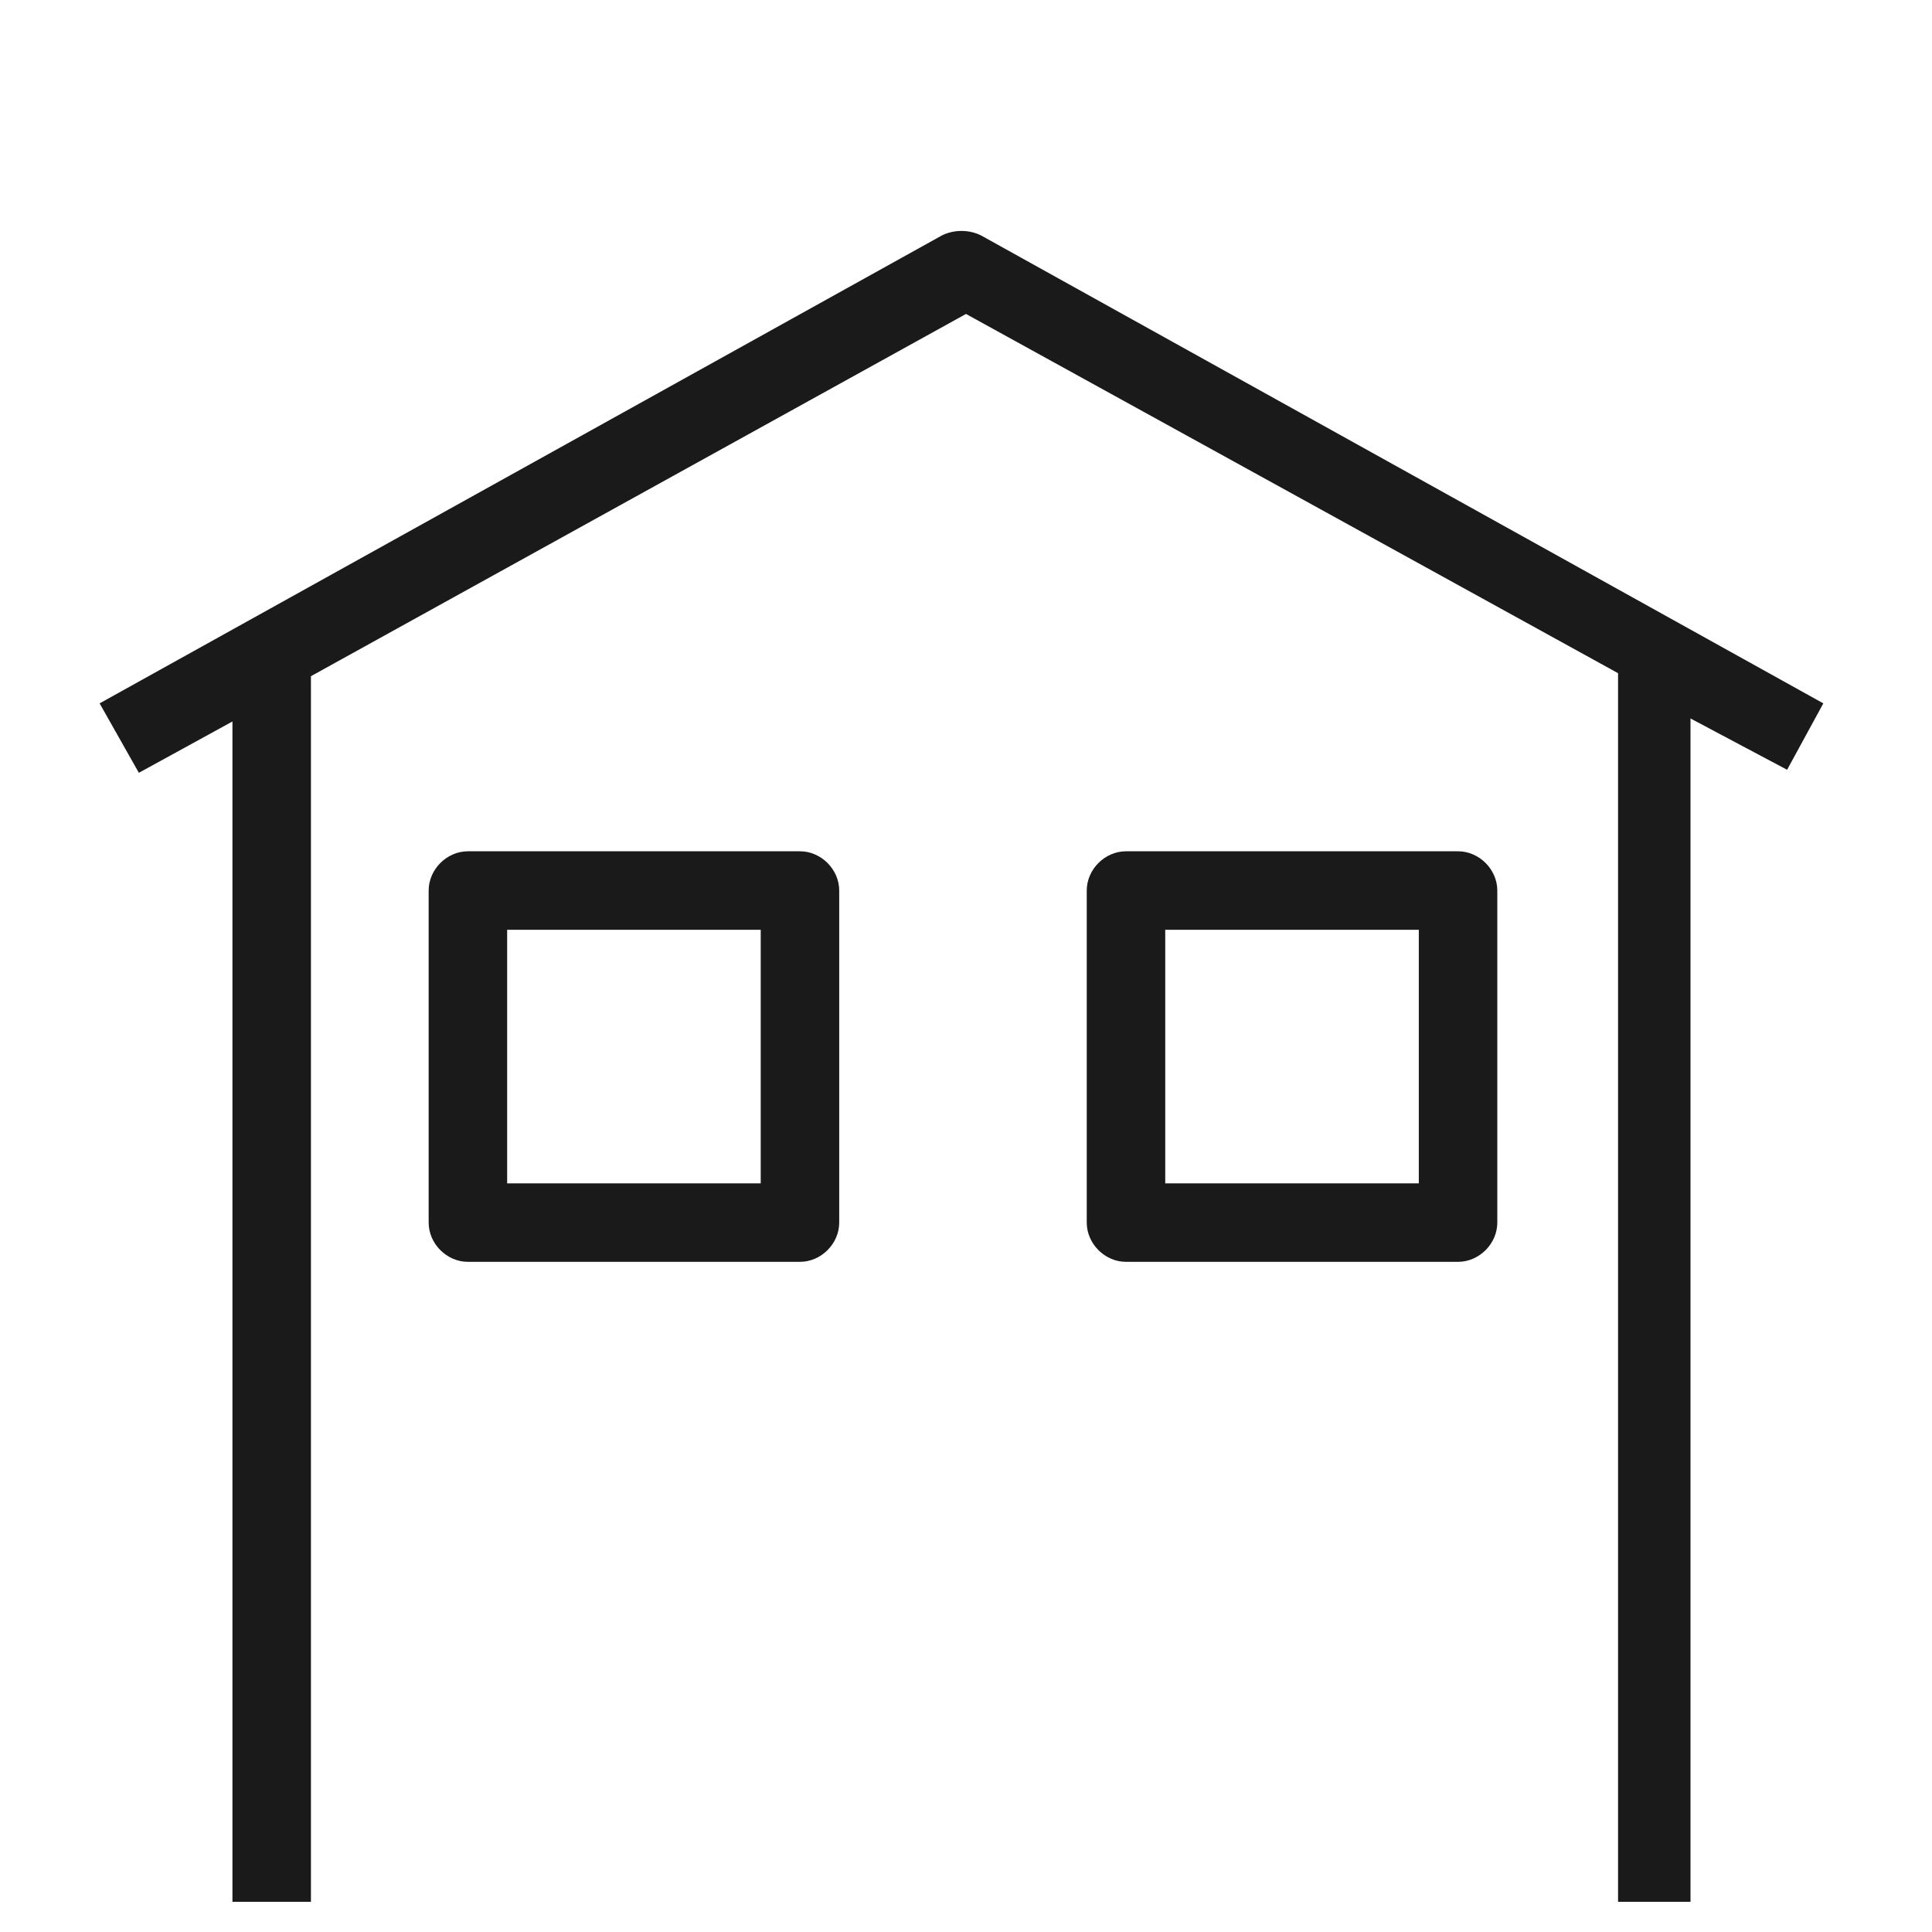
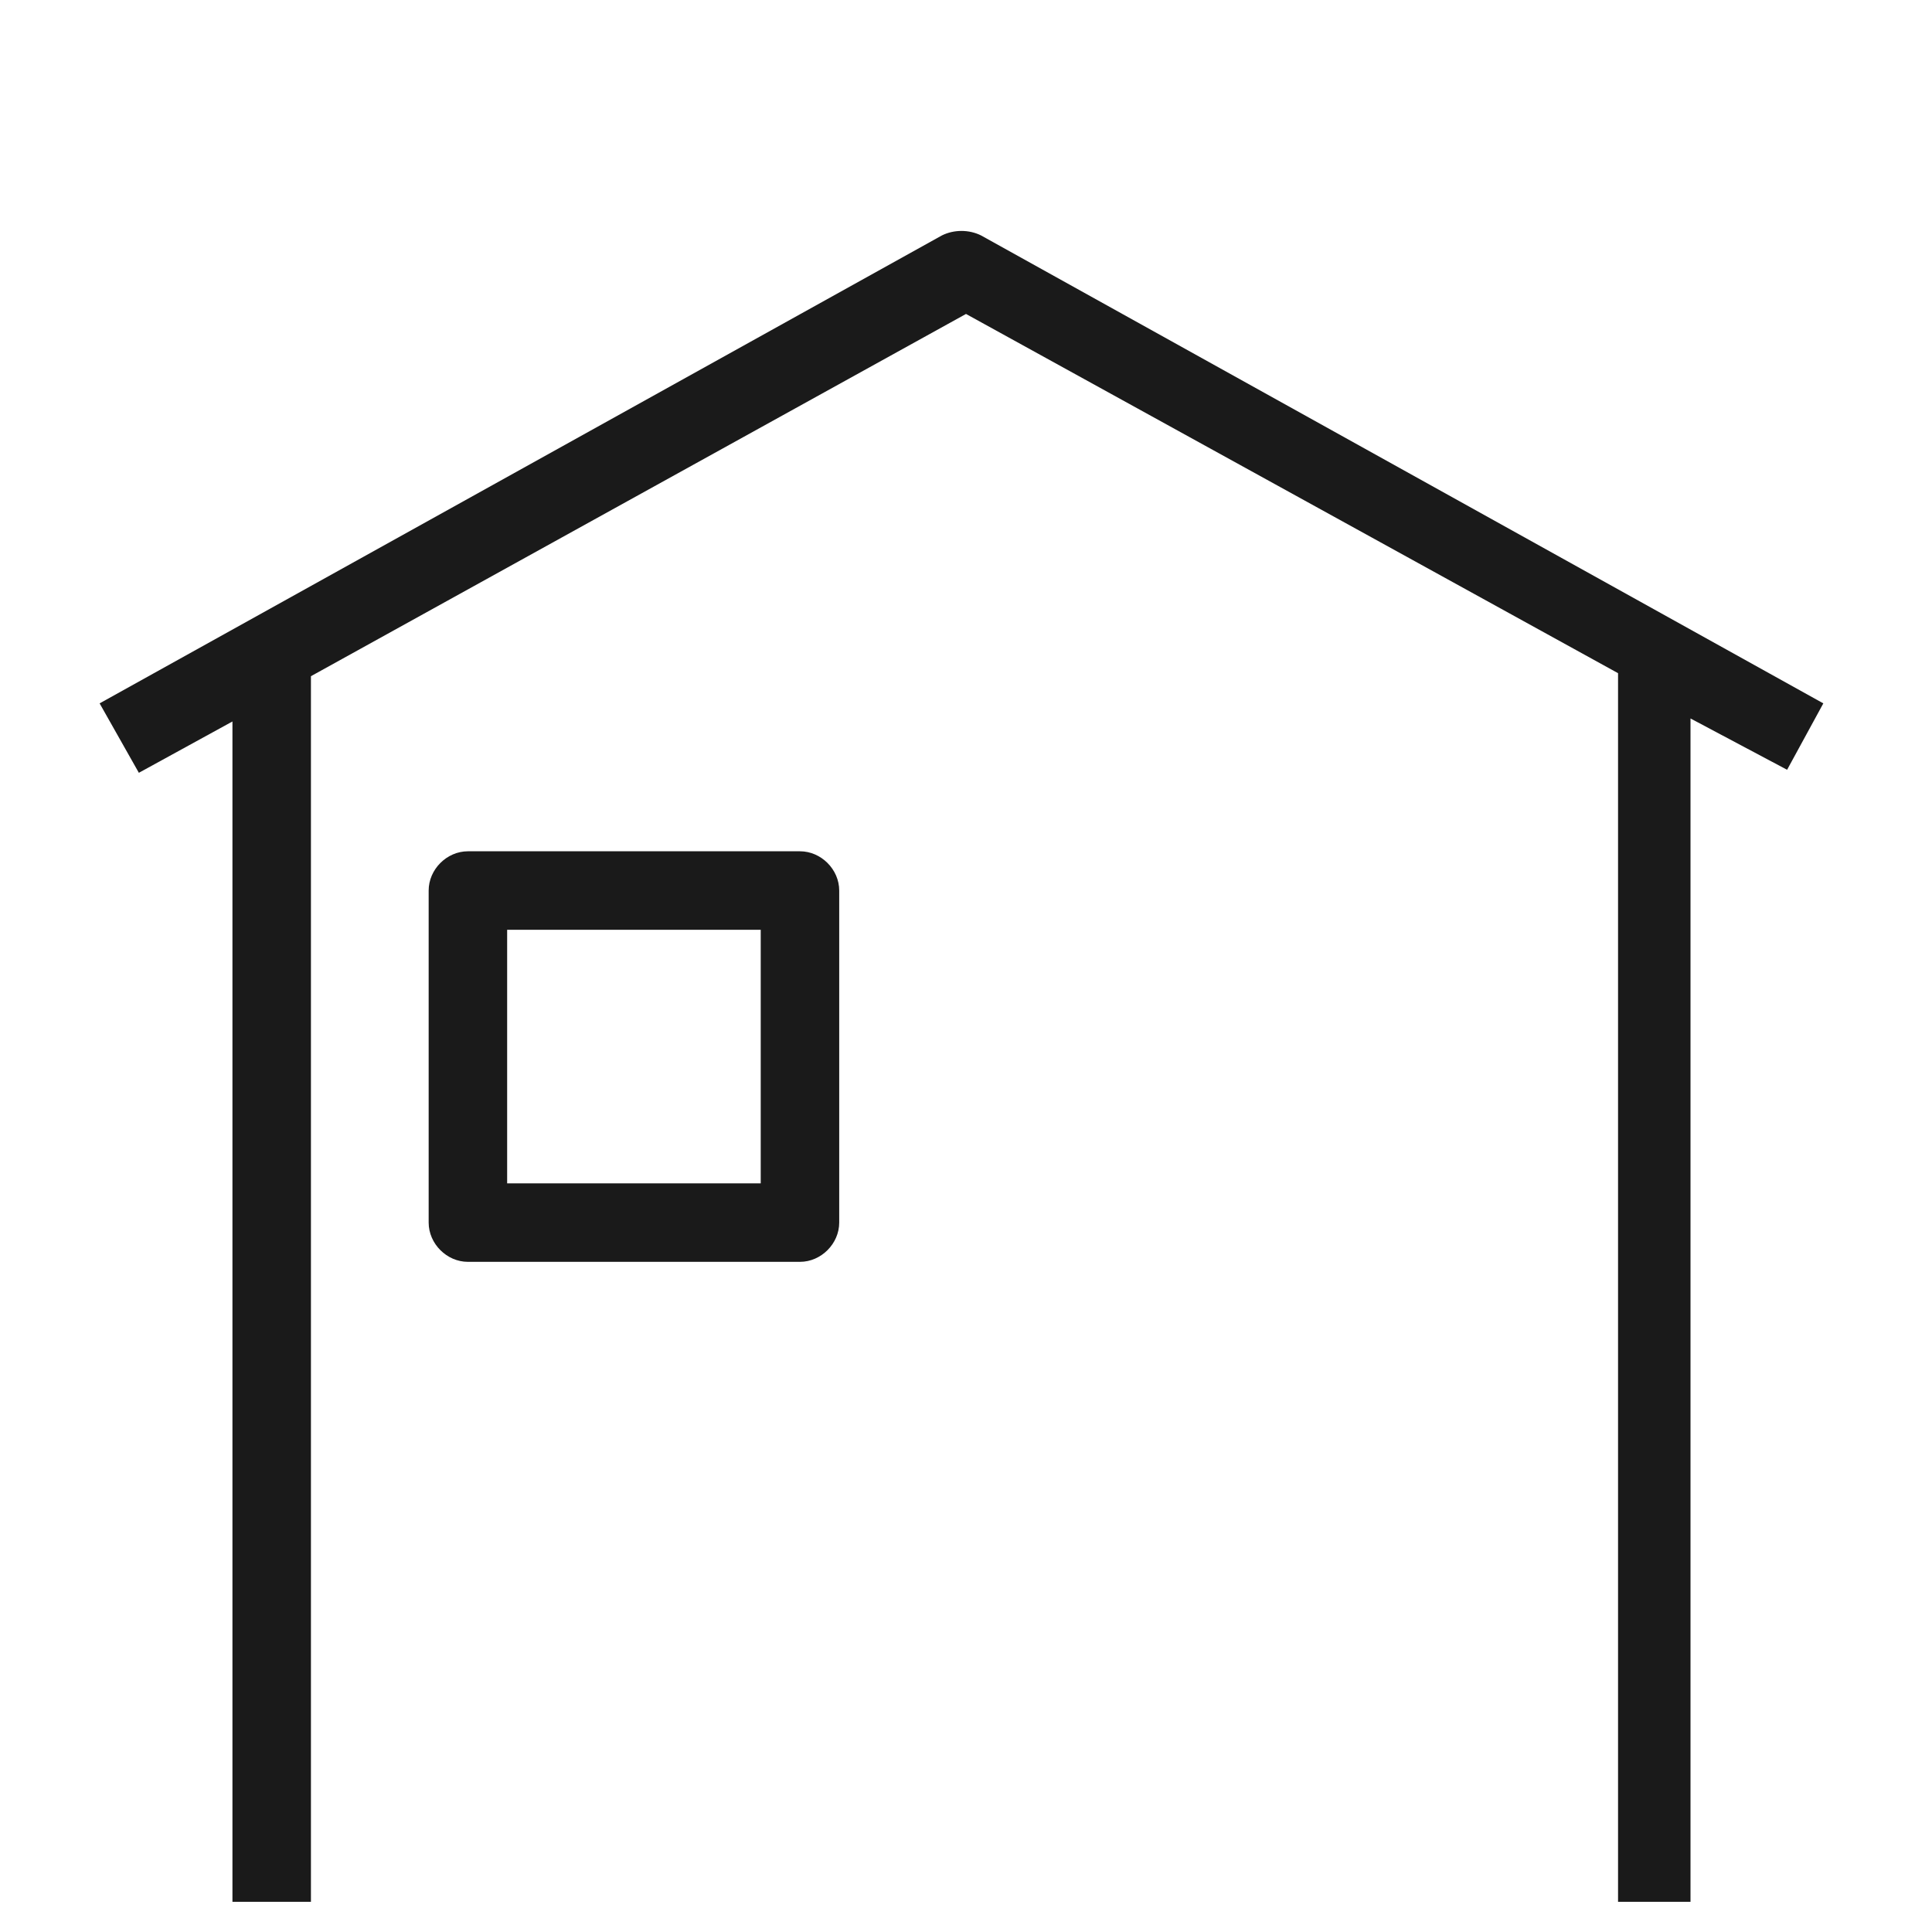
<svg xmlns="http://www.w3.org/2000/svg" version="1.1" id="Laag_1" x="0px" y="0px" viewBox="0 0 64 64" style="enable-background:new 0 0 64 64;" xml:space="preserve">
  <style type="text/css">
	.st0{fill:#1A1A1A;}
</style>
  <g>
    <path class="st0" d="M26.5,28.2h-11c-0.7,0-1.3,0.6-1.3,1.3v11c0,0.7,0.6,1.3,1.3,1.3h11c0.7,0,1.3-0.6,1.3-1.3v-11   C27.8,28.8,27.2,28.2,26.5,28.2z M25.2,39.2h-8.4v-8.4h8.4V39.2z" />
-     <path class="st0" d="M48.3,28.2h-11c-0.7,0-1.3,0.6-1.3,1.3v11c0,0.7,0.6,1.3,1.3,1.3h11c0.7,0,1.3-0.6,1.3-1.3v-11   C49.6,28.8,49,28.2,48.3,28.2z M47,39.2h-8.4v-8.4H47V39.2z" />
    <path class="st0" d="M60.4,23.3L32.5,7.8c-0.4-0.2-0.9-0.2-1.3,0L3.3,23.3l1.3,2.3l3.1-1.7V63h2.6V22.4l21.7-12l21.6,11.9V63H56   V23.8l3.2,1.7L60.4,23.3z" />
  </g>
</svg>